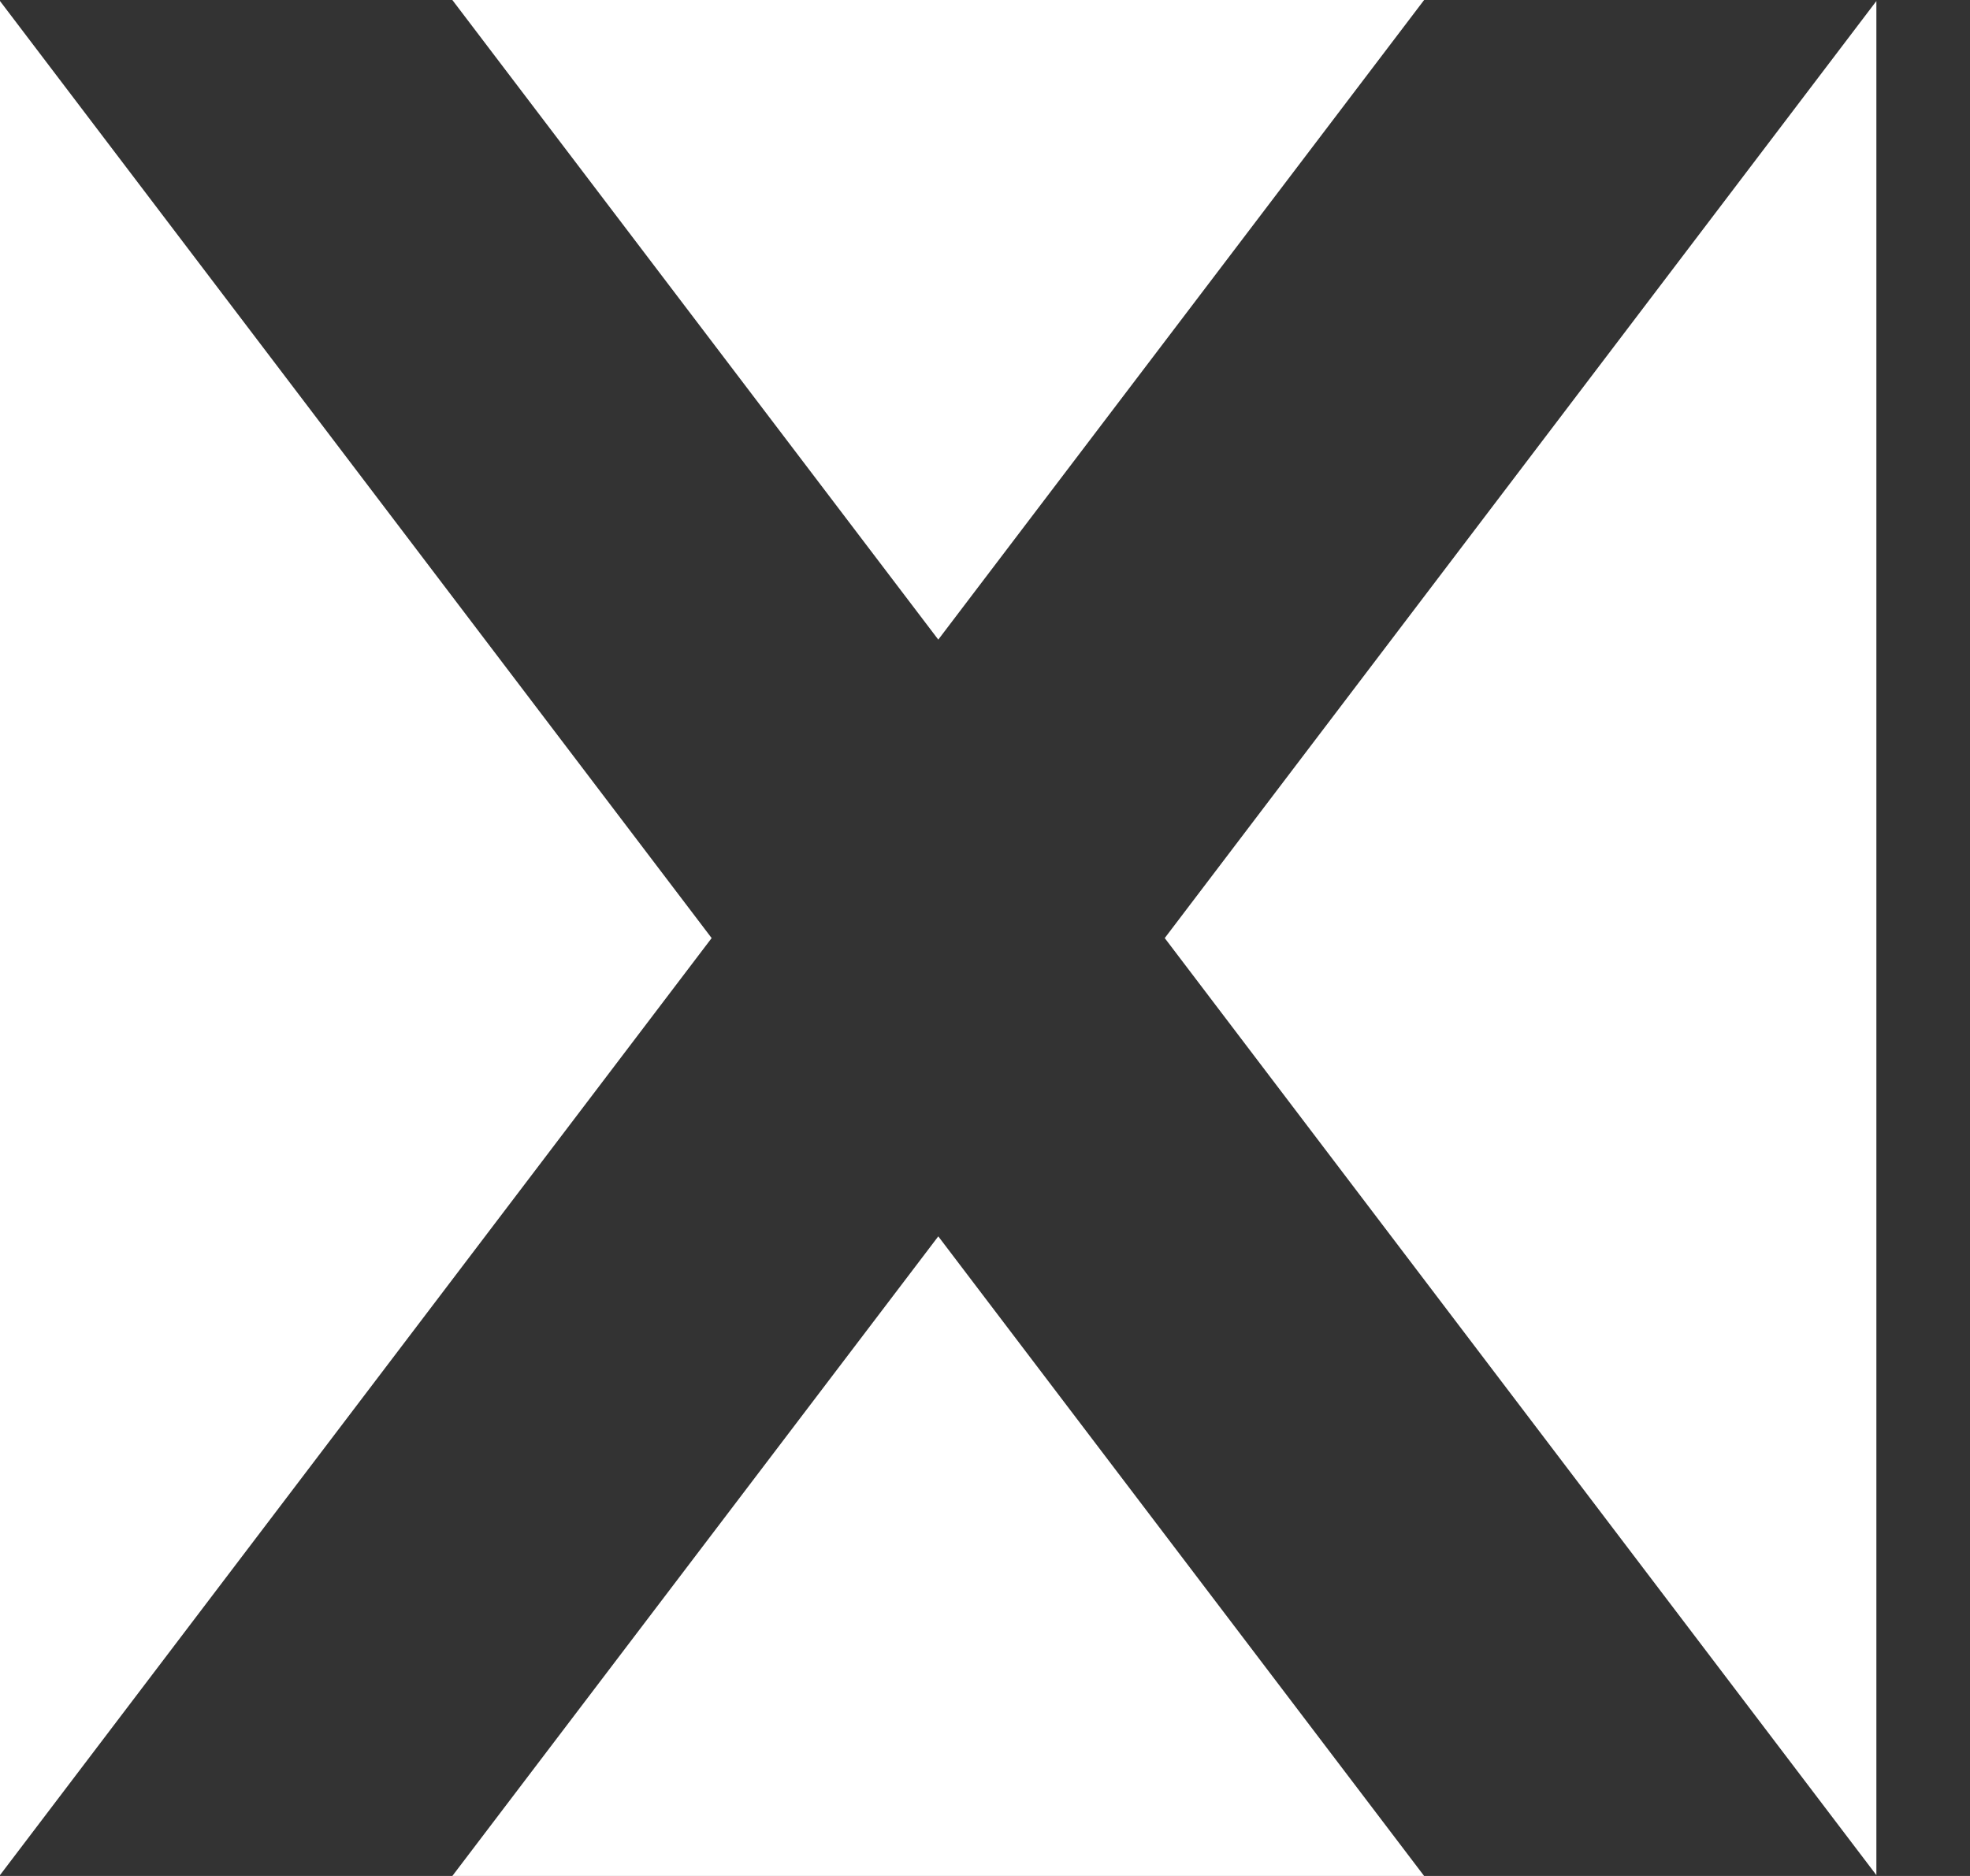
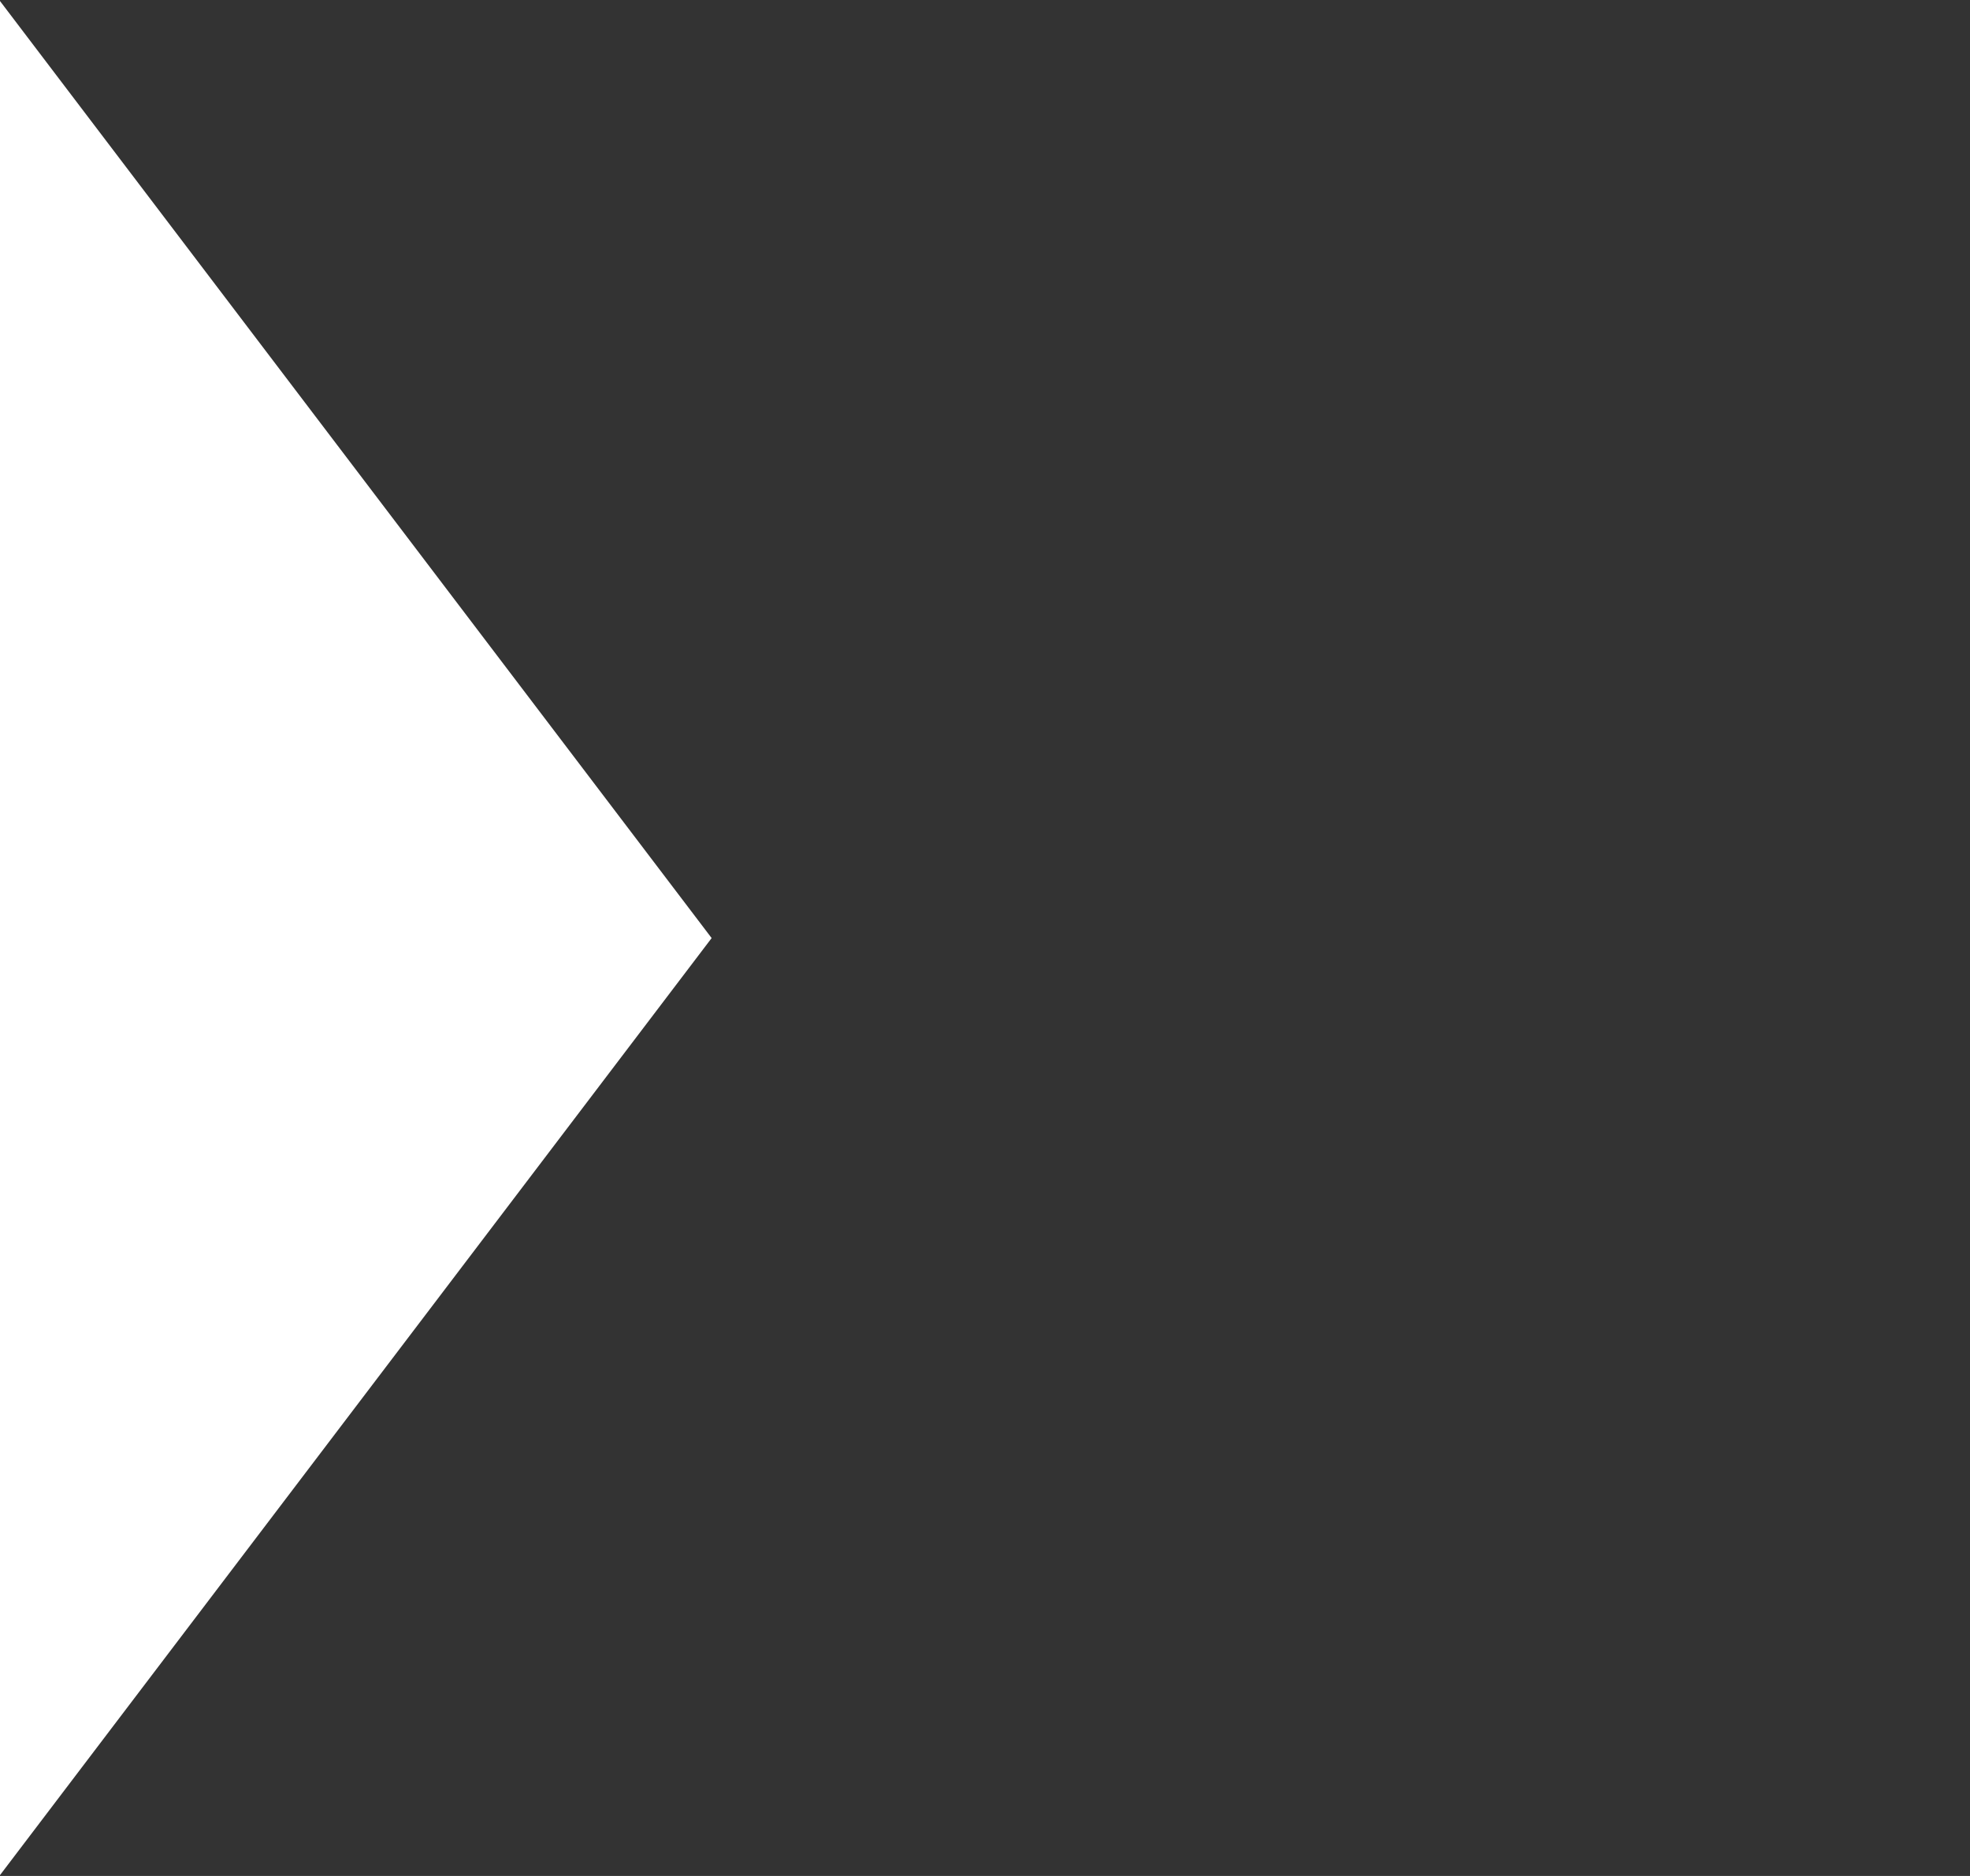
<svg xmlns="http://www.w3.org/2000/svg" width="21" height="20" viewBox="0 0 21 20" fill="none">
  <rect x="0" y="0" width="21" height="20" fill="#333333" stroke="none" />
-   <path d="M20.002 19.991V0.011L12.416 10.001L20.002 19.991Z" fill="white" />
-   <path d="M15.181 0H4.822L10.002 6.819L15.181 0Z" fill="white" />
+   <path d="M15.181 0H4.822L15.181 0Z" fill="white" />
  <path d="M0 0.011V19.991L7.586 10.001L0 0.011Z" fill="white" />
-   <path d="M4.822 20H15.181L10.002 13.181L4.822 20Z" fill="white" />
</svg>